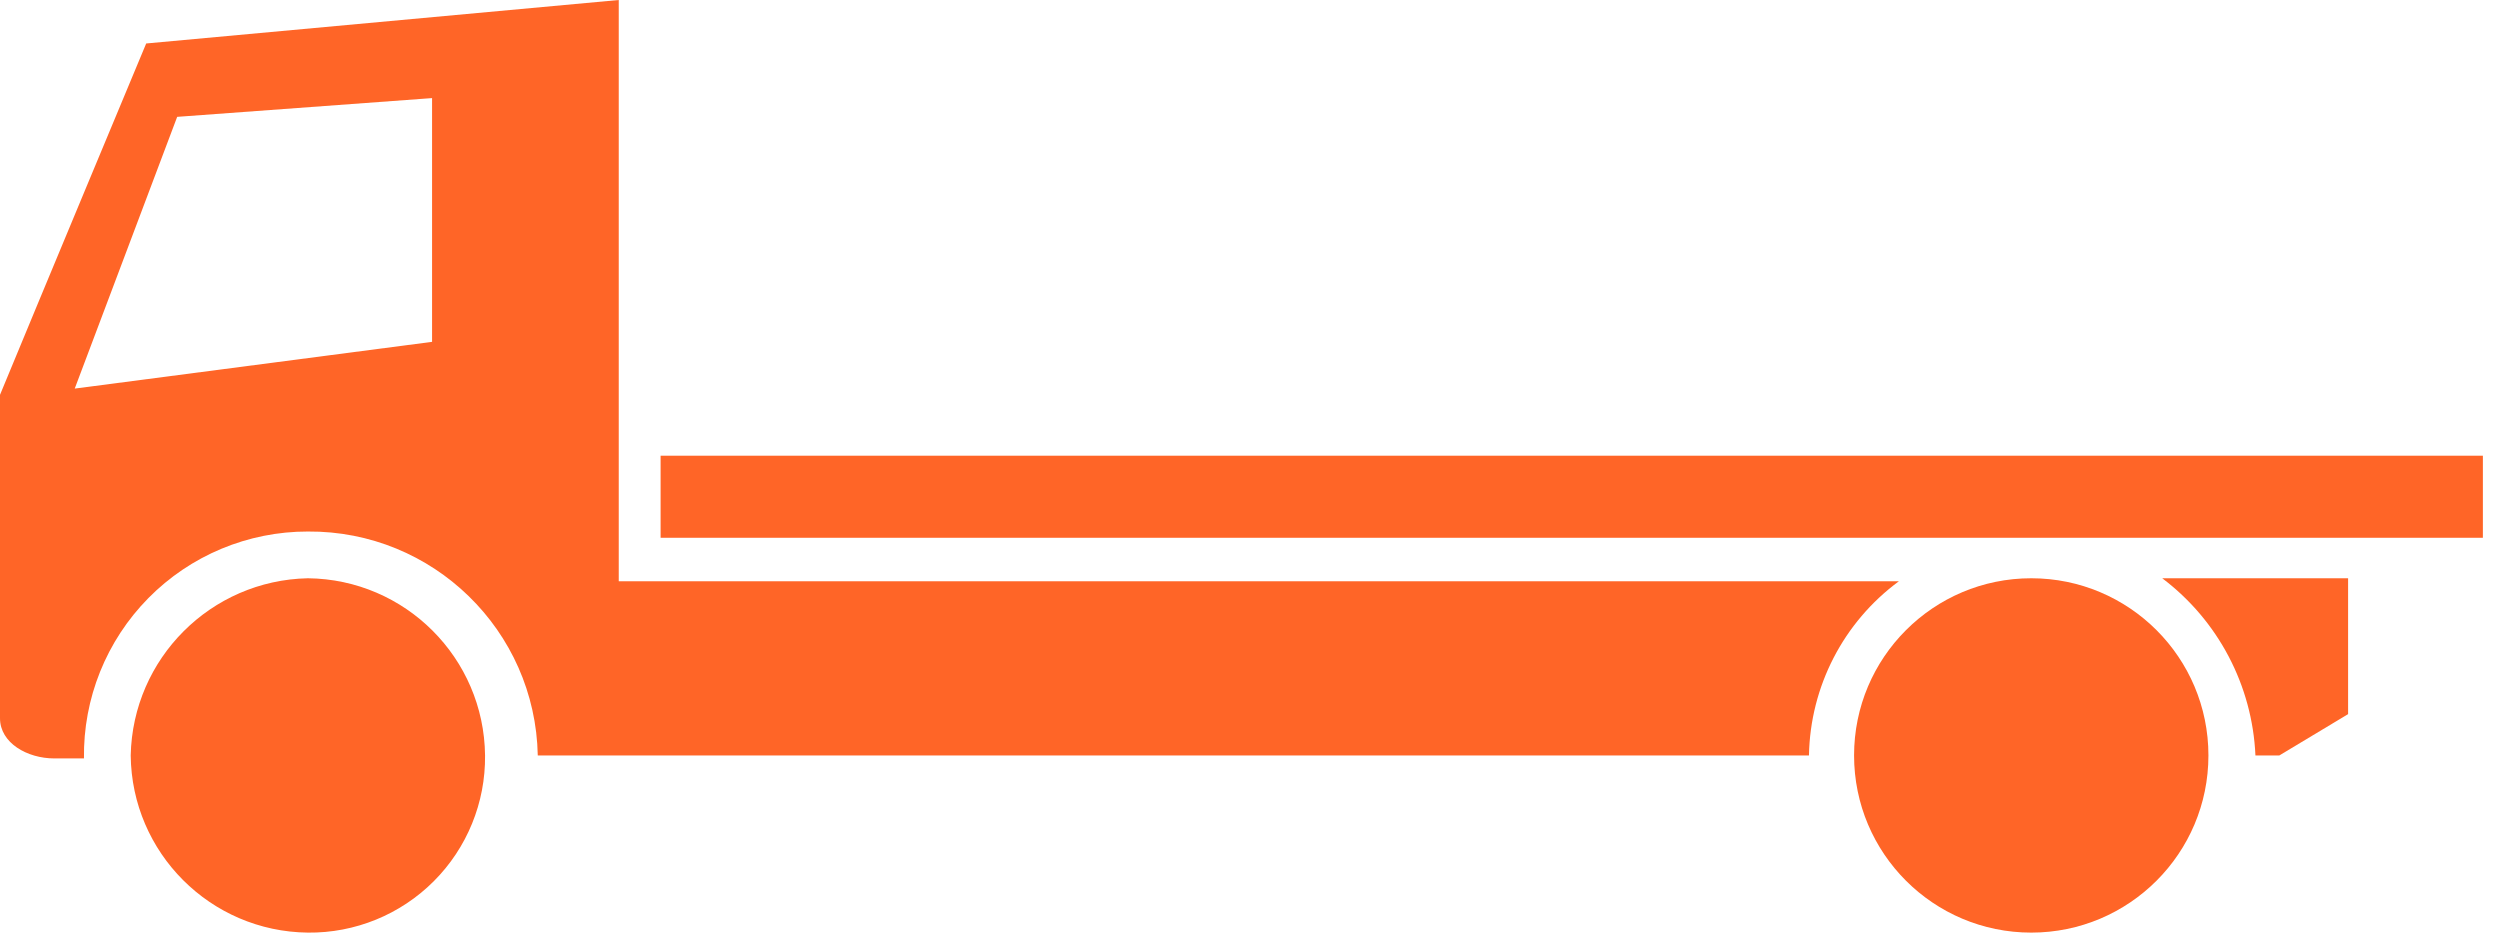
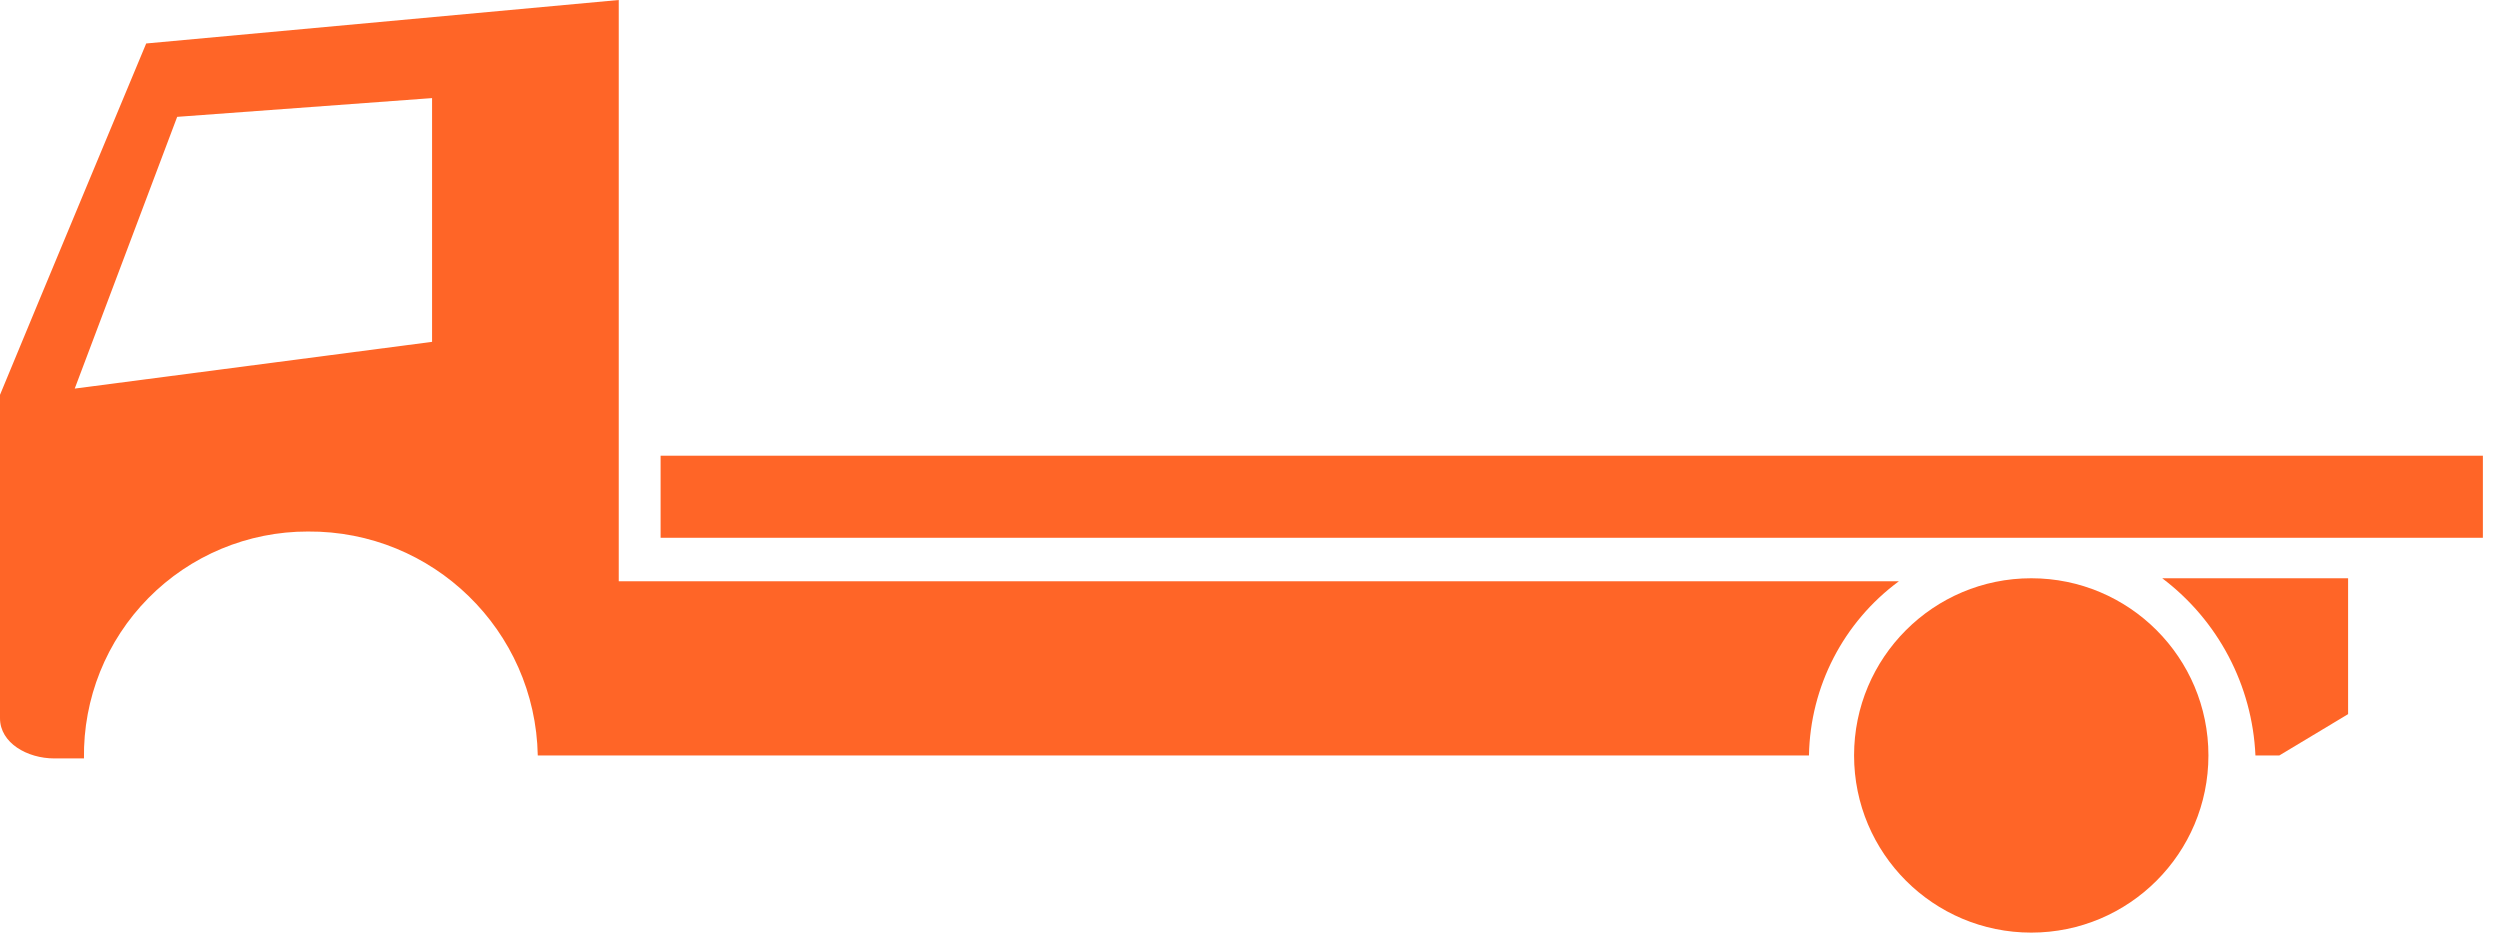
<svg xmlns="http://www.w3.org/2000/svg" width="92px" height="35px" viewBox="0 0 92 35" version="1.1">
  <title>vehicle-18t-rigid-flatbed</title>
  <g id="Page-1" stroke="none" stroke-width="1" fill="none" fill-rule="evenodd">
    <g id="vehicle-18t-rigid-flatbed" transform="translate(0, 0)" fill="#FF6527" fill-rule="nonzero">
      <circle id="Oval" cx="74.75" cy="27.8" r="6.52" />
-       <path d="M11.33,21.28 C14.915,21.318 17.812,24.215 17.85,27.8 C17.869,29.535 17.188,31.204 15.961,32.431 C14.734,33.658 13.065,34.339 11.33,34.32 C7.745,34.282 4.848,31.385 4.81,27.8 C4.884,24.23 7.76,21.354 11.33,21.28 L11.33,21.28 Z" id="Path" />
      <path d="M22.77,21.39 L22.77,0 L5.38,1.6 C5.38,1.6 1.37,11.21 0,14.53 L0,26.43 C0,27.34 1,27.91 2,27.91 L3.09,27.91 C3.058,25.705 3.912,23.579 5.461,22.009 C7.01,20.439 9.125,19.557 11.33,19.56 C15.931,19.526 19.702,23.2 19.79,27.8 L66.57,27.8 C66.615,25.264 67.838,22.894 69.88,21.39 L22.77,21.39 Z M15.9,12.58 L2.75,14.3 L6.52,4.3 L15.9,3.61 L15.9,12.58 Z" id="Shape" />
      <rect id="Rectangle" x="24.31" y="16.77" width="67.06" height="3.02" />
      <path d="M83.88,27.8 L83,27.8 C82.886,25.224 81.628,22.833 79.57,21.28 L86.41,21.28 L86.41,26.28 L83.88,27.8 Z" id="Path" />
    </g>
  </g>
</svg>